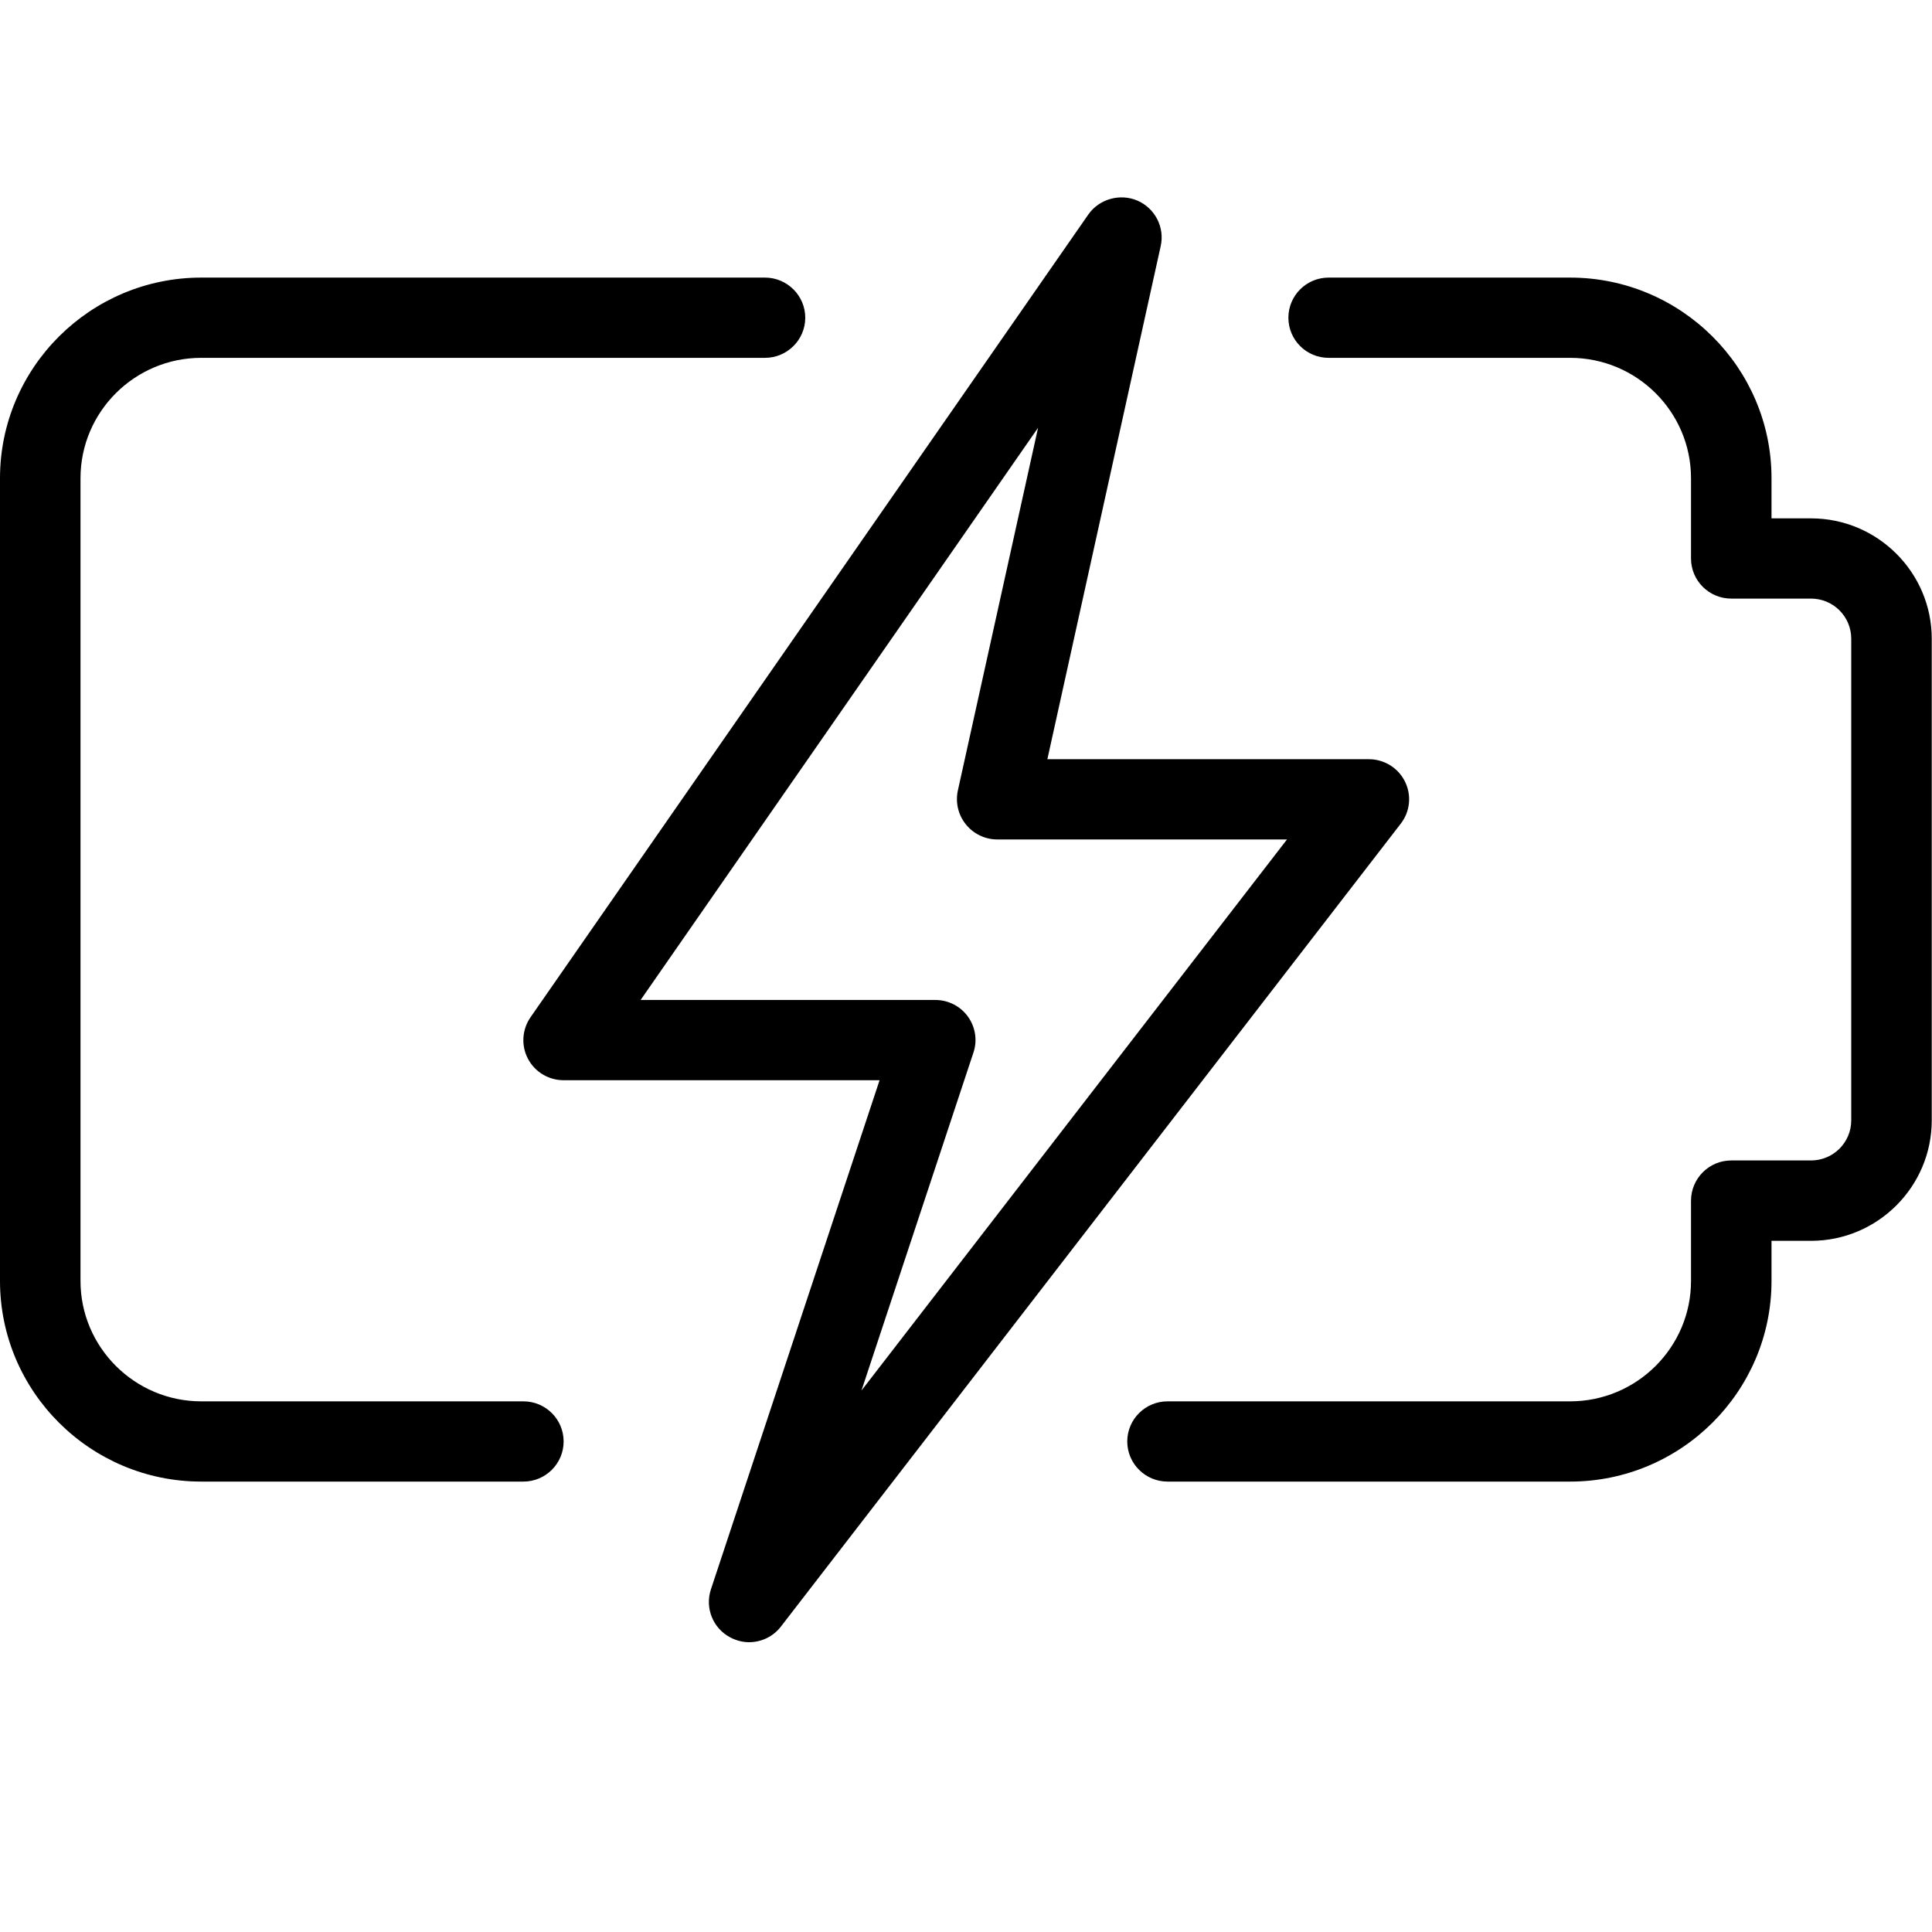
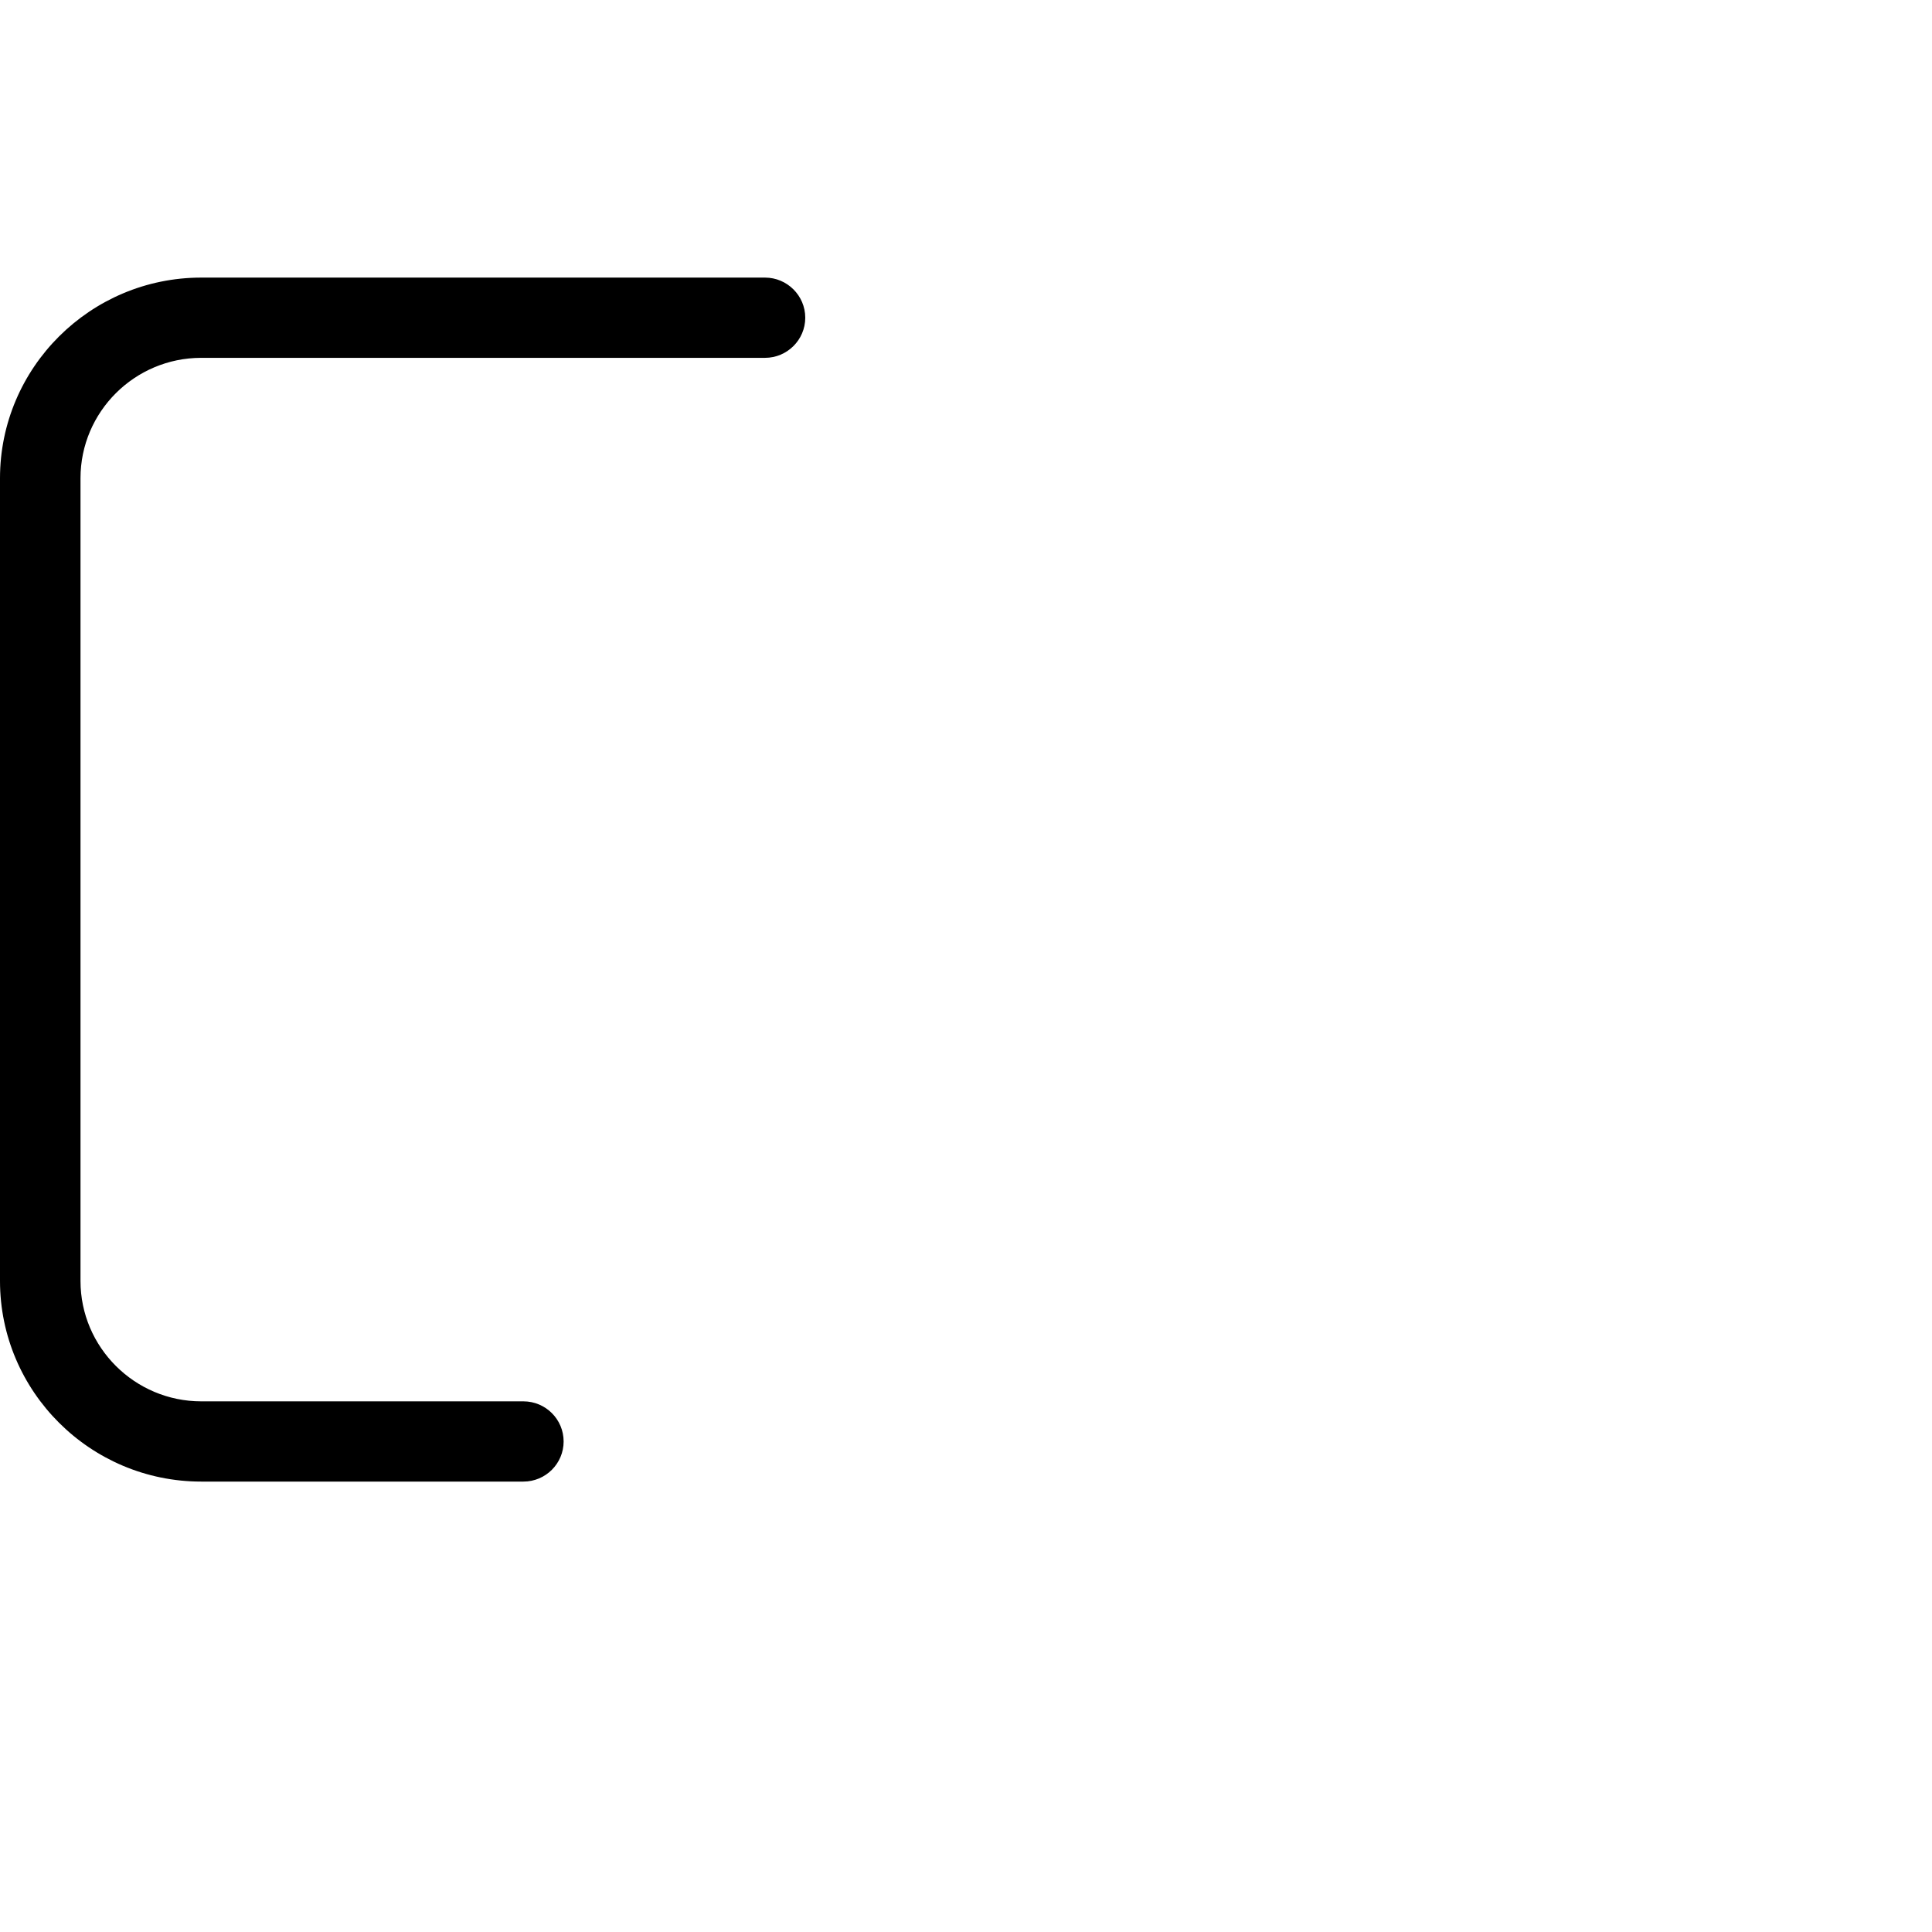
<svg xmlns="http://www.w3.org/2000/svg" width="80" zoomAndPan="magnify" viewBox="0 0 60 60" height="80" preserveAspectRatio="xMidYMid meet" version="1.0">
  <rect x="-6" width="72" fill="#ffffff" y="-6" height="72" fill-opacity="1" />
-   <rect x="-6" width="72" fill="#ffffff" y="-6" height="72" fill-opacity="1" />
-   <path fill="#000000" d="M 48.762 46.012 L 36.258 46.012 C 35.57 46.012 35.008 45.453 35.008 44.766 C 35.008 44.078 35.57 43.52 36.258 43.52 L 48.762 43.52 C 50.832 43.52 52.516 41.84 52.516 39.781 L 52.516 37.289 C 52.516 36.602 53.074 36.039 53.766 36.039 L 56.242 36.039 C 56.934 36.039 57.492 35.48 57.492 34.793 L 57.492 19.836 C 57.492 19.148 56.934 18.59 56.242 18.59 L 53.766 18.59 C 53.074 18.59 52.516 18.031 52.516 17.344 L 52.516 14.852 C 52.516 12.789 50.832 11.113 48.762 11.113 L 41.262 11.113 C 40.57 11.113 40.012 10.555 40.012 9.867 C 40.012 9.18 40.57 8.621 41.262 8.621 L 48.762 8.621 C 52.207 8.621 55.016 11.418 55.016 14.852 L 55.016 16.098 L 56.242 16.098 C 58.309 16.098 59.992 17.777 59.992 19.836 L 59.992 34.793 C 59.992 36.855 58.309 38.535 56.242 38.535 L 55.016 38.535 L 55.016 39.781 C 55.016 43.215 52.207 46.012 48.762 46.012 Z M 48.762 46.012" fill-opacity="1" fill-rule="nonzero" />
  <path fill="#000000" d="M 16.254 46.012 L 6.25 46.012 C 2.805 46.012 0 43.215 0 39.781 L 0 14.852 C 0 11.418 2.805 8.621 6.25 8.621 L 23.758 8.621 C 24.445 8.621 25.008 9.18 25.008 9.867 C 25.008 10.555 24.445 11.113 23.758 11.113 L 6.25 11.113 C 4.184 11.113 2.5 12.789 2.5 14.852 L 2.5 39.781 C 2.5 41.84 4.184 43.52 6.25 43.52 L 16.254 43.52 C 16.945 43.52 17.504 44.078 17.504 44.766 C 17.504 45.453 16.945 46.012 16.254 46.012 Z M 16.254 46.012" fill-opacity="1" fill-rule="nonzero" />
-   <path fill="#000000" d="M 23.262 51 C 23.066 51 22.863 50.949 22.68 50.852 C 22.141 50.57 21.887 49.938 22.078 49.359 L 27.316 33.547 L 17.504 33.547 C 17.039 33.547 16.613 33.293 16.395 32.879 C 16.18 32.469 16.211 31.973 16.477 31.59 L 33.797 6.664 C 34.137 6.176 34.785 6 35.324 6.23 C 35.871 6.469 36.176 7.059 36.047 7.641 L 32.527 23.578 L 42.512 23.578 C 42.984 23.578 43.422 23.844 43.633 24.273 C 43.844 24.699 43.793 25.207 43.5 25.582 L 24.254 50.512 C 24.012 50.828 23.641 51 23.262 51 Z M 19.895 31.055 L 29.047 31.055 C 29.449 31.055 29.824 31.246 30.059 31.57 C 30.293 31.895 30.359 32.312 30.23 32.691 L 26.754 43.184 L 39.969 26.07 L 30.969 26.07 C 30.594 26.07 30.234 25.898 29.996 25.602 C 29.758 25.309 29.668 24.922 29.746 24.555 L 32.238 13.285 Z M 19.895 31.055" fill-opacity="1" fill-rule="nonzero" />
</svg>